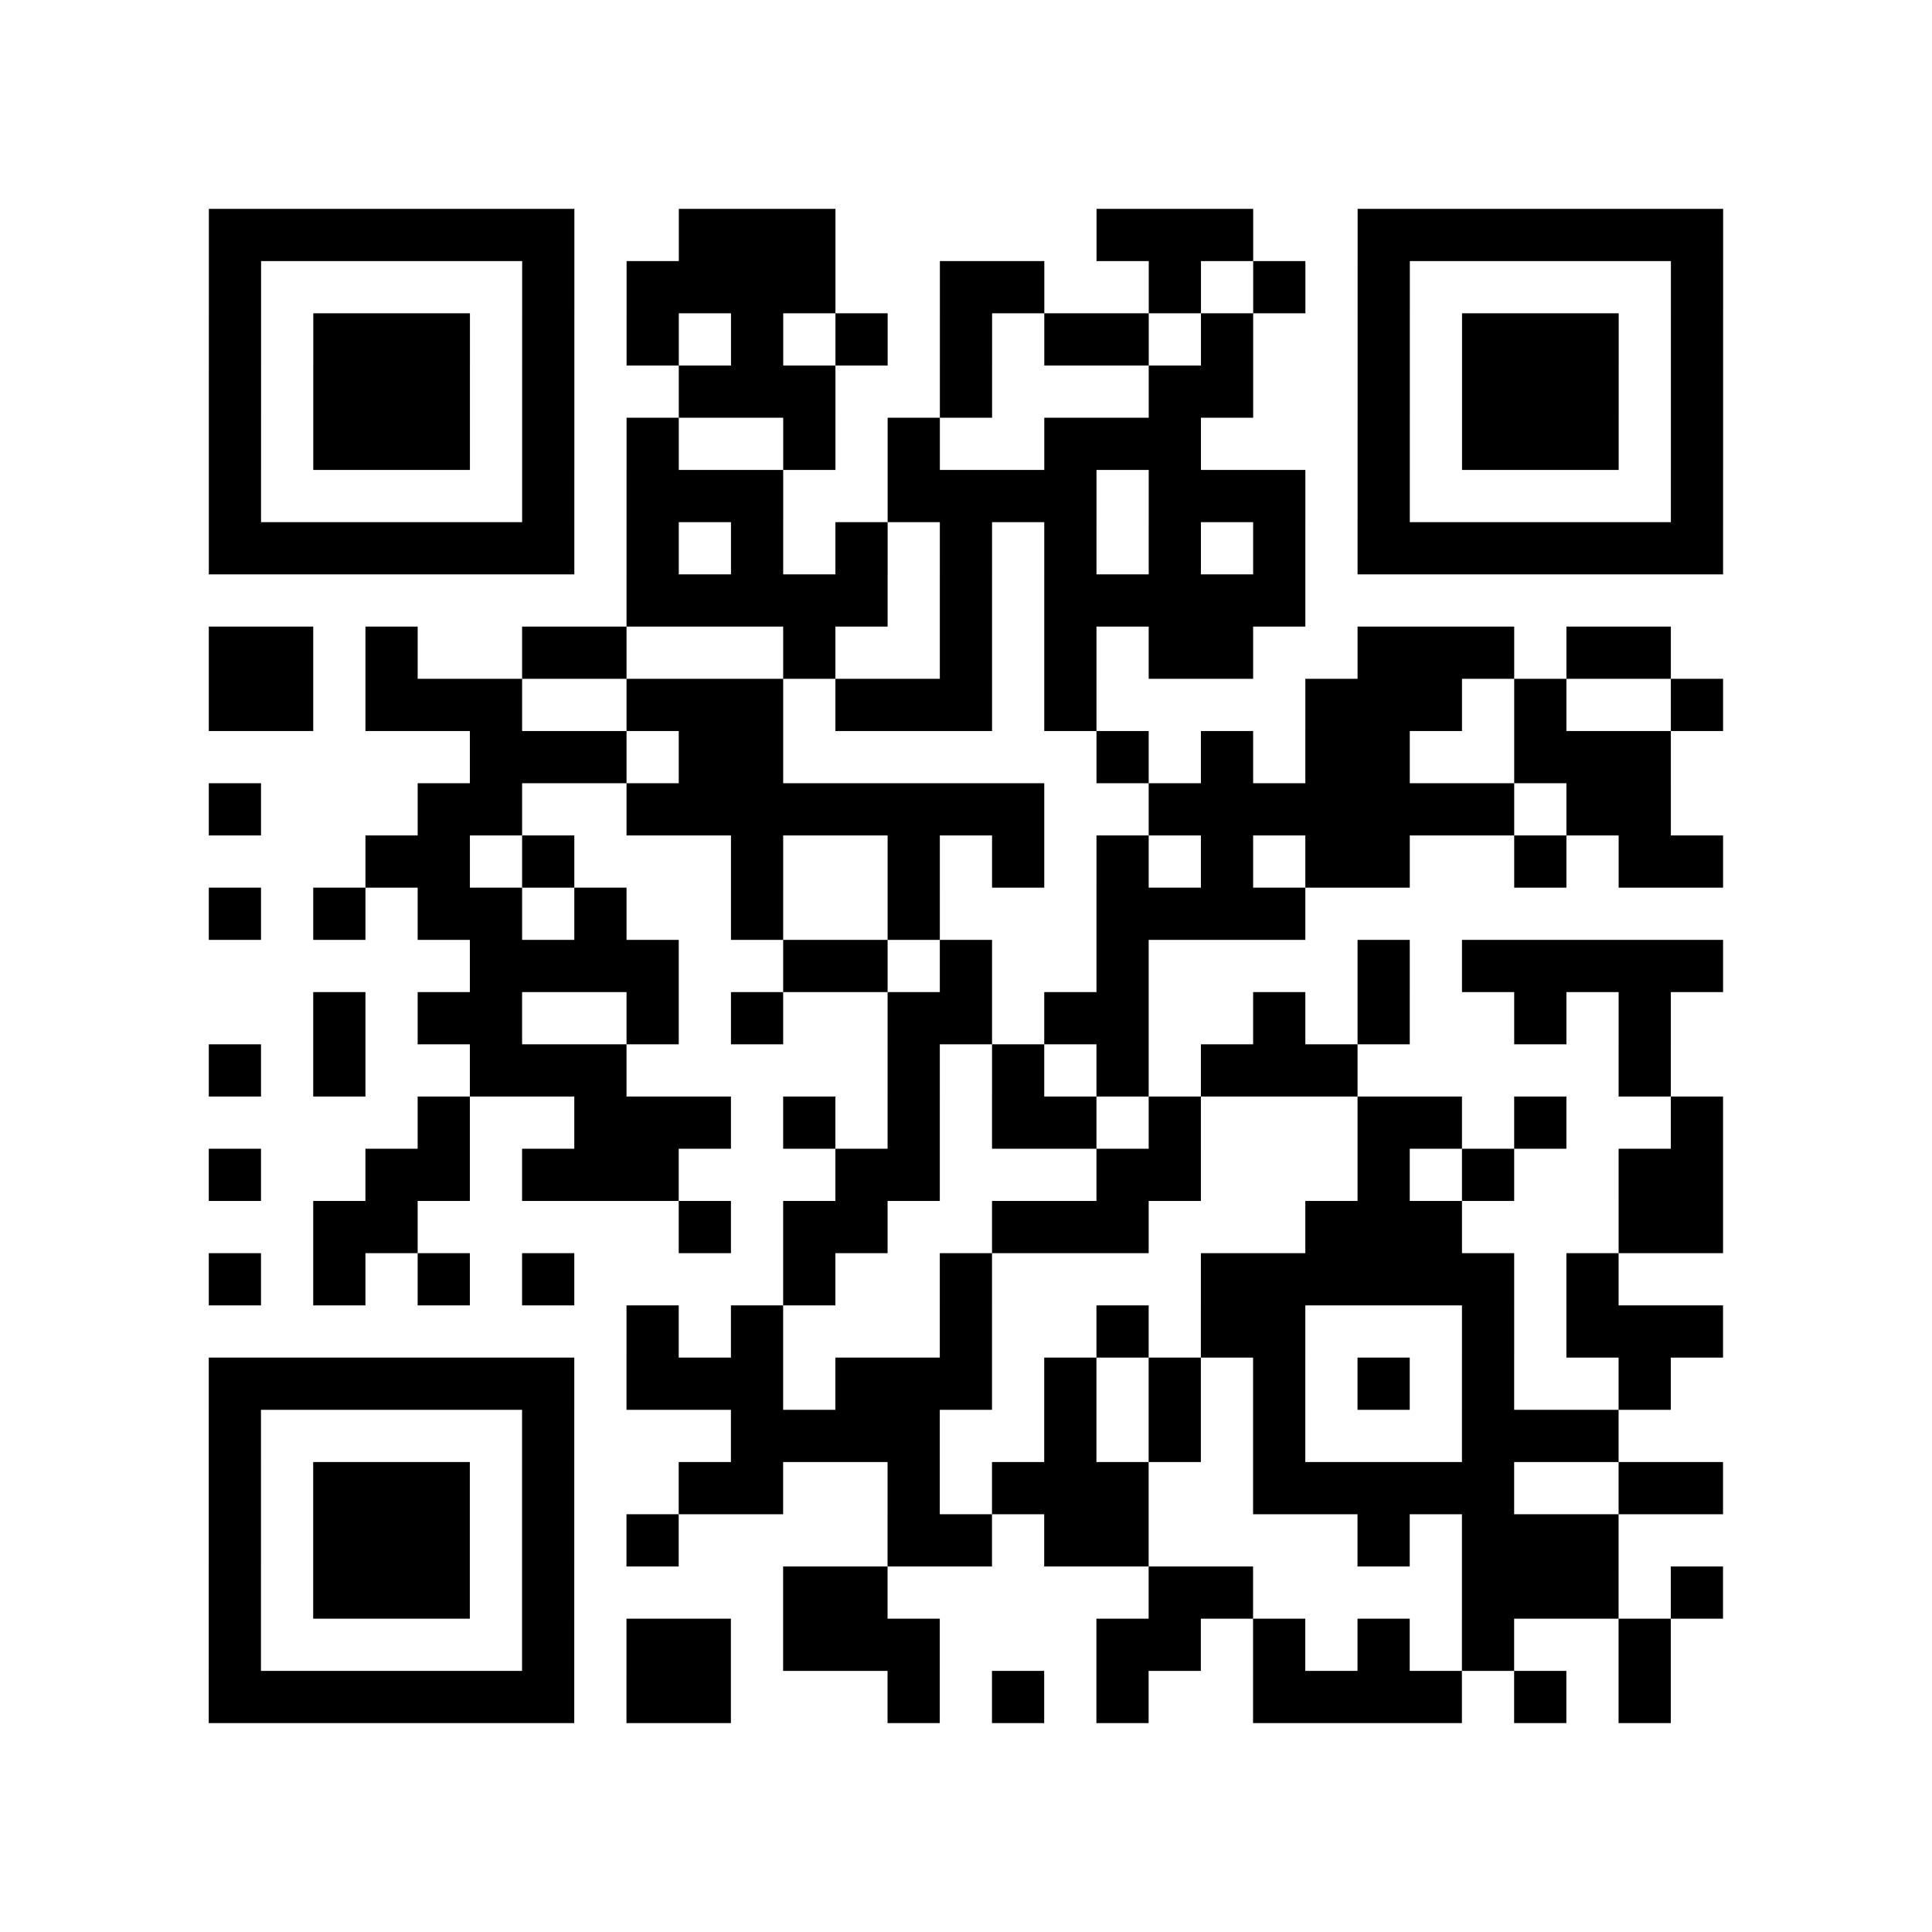
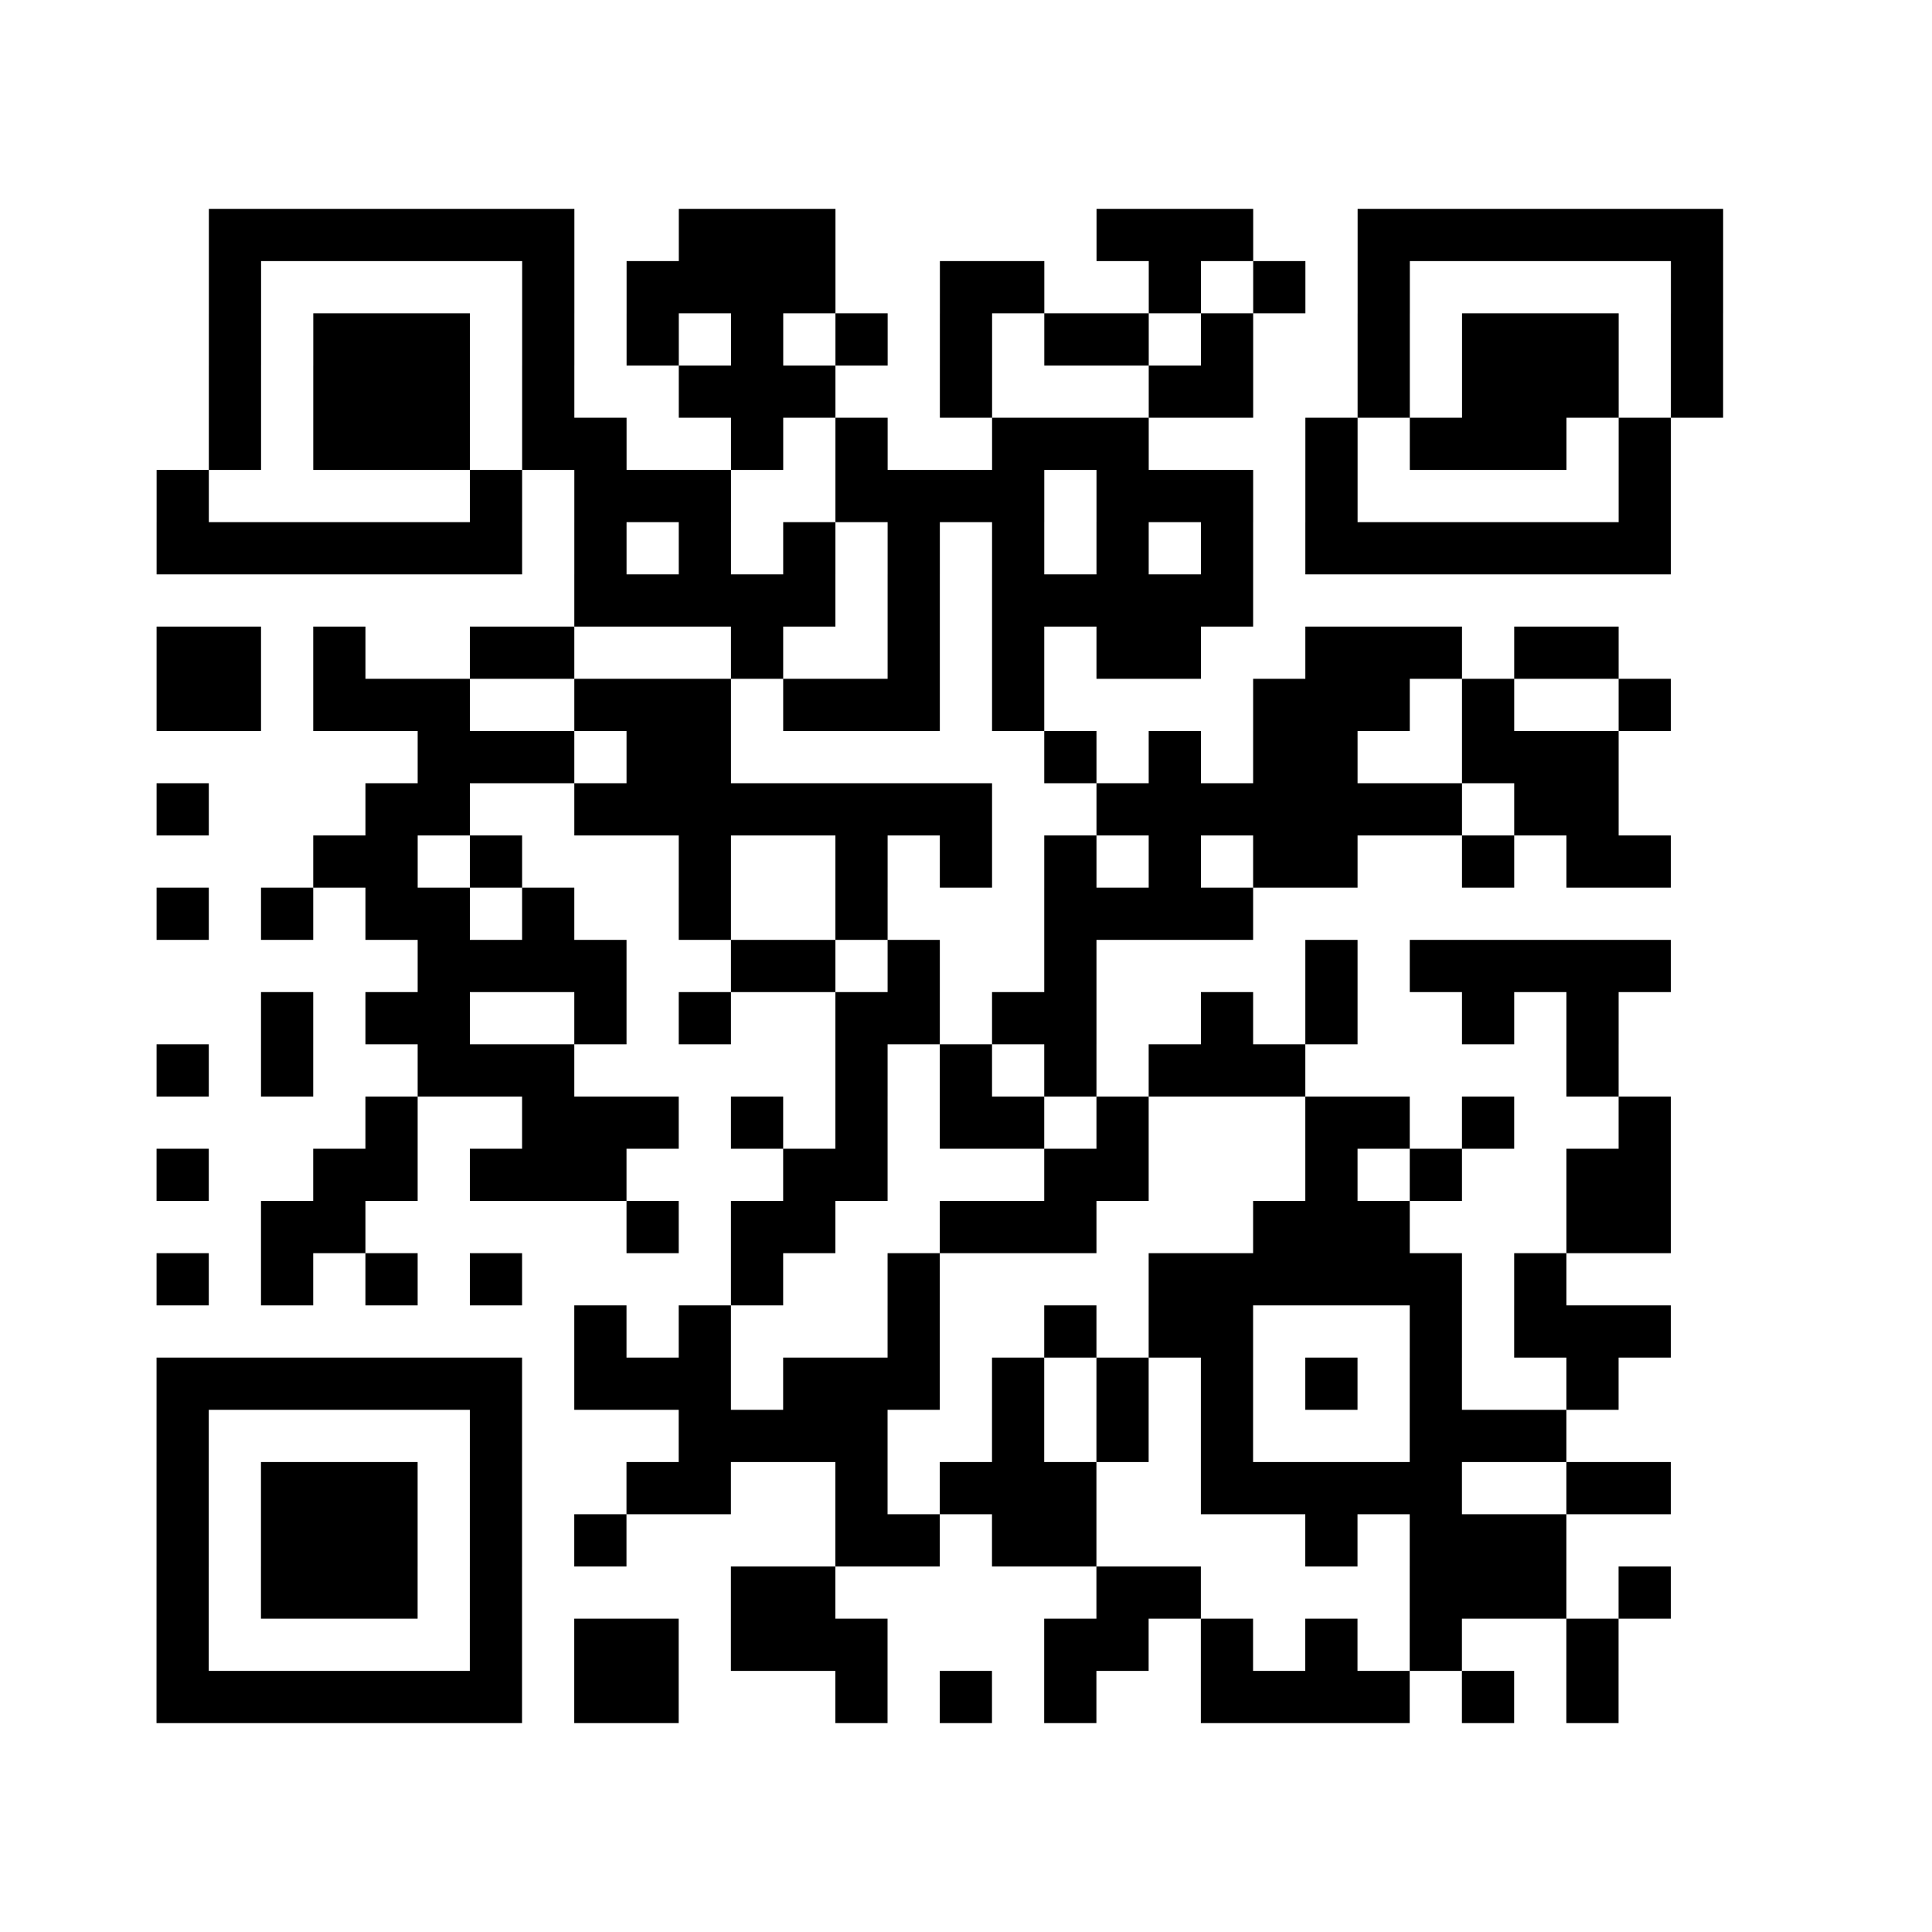
<svg xmlns="http://www.w3.org/2000/svg" width="37" height="37" class="segno">
-   <path class="qrline" stroke="#000" d="M4 4.5h7m2 0h3m5 0h3m2 0h7m-29 1h1m5 0h1m1 0h4m2 0h2m2 0h1m1 0h1m1 0h1m5 0h1m-29 1h1m1 0h3m1 0h1m1 0h1m1 0h1m1 0h1m1 0h1m1 0h2m1 0h1m2 0h1m1 0h3m1 0h1m-29 1h1m1 0h3m1 0h1m2 0h3m2 0h1m3 0h2m2 0h1m1 0h3m1 0h1m-29 1h1m1 0h3m1 0h1m1 0h1m2 0h1m1 0h1m2 0h3m3 0h1m1 0h3m1 0h1m-29 1h1m5 0h1m1 0h3m2 0h4m1 0h3m1 0h1m5 0h1m-29 1h7m1 0h1m1 0h1m1 0h1m1 0h1m1 0h1m1 0h1m1 0h1m1 0h7m-21 1h5m1 0h1m1 0h5m-21 1h2m1 0h1m2 0h2m3 0h1m2 0h1m1 0h1m1 0h2m2 0h3m1 0h2m-28 1h2m1 0h3m2 0h3m1 0h3m1 0h1m4 0h3m1 0h1m2 0h1m-24 1h3m1 0h2m6 0h1m1 0h1m1 0h2m2 0h3m-28 1h1m3 0h2m2 0h8m2 0h7m1 0h2m-25 1h2m1 0h1m3 0h1m2 0h1m1 0h1m1 0h1m1 0h1m1 0h2m2 0h1m1 0h2m-29 1h1m1 0h1m1 0h2m1 0h1m2 0h1m2 0h1m3 0h4m-16 1h4m2 0h2m1 0h1m2 0h1m4 0h1m1 0h5m-27 1h1m1 0h2m2 0h1m1 0h1m2 0h2m1 0h2m2 0h1m1 0h1m2 0h1m1 0h1m-28 1h1m1 0h1m2 0h3m5 0h1m1 0h1m1 0h1m1 0h3m5 0h1m-24 1h1m2 0h3m1 0h1m1 0h1m1 0h2m1 0h1m3 0h2m1 0h1m2 0h1m-29 1h1m2 0h2m1 0h3m3 0h2m3 0h2m3 0h1m1 0h1m2 0h2m-27 1h2m5 0h1m1 0h2m2 0h3m3 0h3m3 0h2m-29 1h1m1 0h1m1 0h1m1 0h1m4 0h1m2 0h1m4 0h6m1 0h1m-19 1h1m1 0h1m3 0h1m2 0h1m1 0h2m3 0h1m1 0h3m-29 1h7m1 0h3m1 0h3m1 0h1m1 0h1m1 0h1m1 0h1m1 0h1m2 0h1m-28 1h1m5 0h1m3 0h4m2 0h1m1 0h1m1 0h1m3 0h3m-27 1h1m1 0h3m1 0h1m2 0h2m2 0h1m1 0h3m2 0h5m2 0h2m-29 1h1m1 0h3m1 0h1m1 0h1m4 0h2m1 0h2m4 0h1m1 0h3m-27 1h1m1 0h3m1 0h1m4 0h2m5 0h2m4 0h3m1 0h1m-29 1h1m5 0h1m1 0h2m1 0h3m3 0h2m1 0h1m1 0h1m1 0h1m2 0h1m-28 1h7m1 0h2m3 0h1m1 0h1m1 0h1m2 0h4m1 0h1m1 0h1" />
+   <path class="qrline" stroke="#000" d="M4 4.5h7m2 0h3m5 0h3m2 0h7m-29 1h1m5 0h1m1 0h4m2 0h2m2 0h1m1 0h1m1 0h1m5 0h1m-29 1h1m1 0h3m1 0h1m1 0h1m1 0h1m1 0h1m1 0h1m1 0h2m1 0h1m2 0h1m1 0h3m1 0h1m-29 1h1m1 0h3m1 0h1m2 0h3m2 0h1m3 0h2m2 0h1m1 0h3m1 0h1m-29 1h1m1 0h3m1 0h1h1m2 0h1m1 0h1m2 0h3m3 0h1m1 0h3m1 0h1m-29 1h1m5 0h1m1 0h3m2 0h4m1 0h3m1 0h1m5 0h1m-29 1h7m1 0h1m1 0h1m1 0h1m1 0h1m1 0h1m1 0h1m1 0h1m1 0h7m-21 1h5m1 0h1m1 0h5m-21 1h2m1 0h1m2 0h2m3 0h1m2 0h1m1 0h1m1 0h2m2 0h3m1 0h2m-28 1h2m1 0h3m2 0h3m1 0h3m1 0h1m4 0h3m1 0h1m2 0h1m-24 1h3m1 0h2m6 0h1m1 0h1m1 0h2m2 0h3m-28 1h1m3 0h2m2 0h8m2 0h7m1 0h2m-25 1h2m1 0h1m3 0h1m2 0h1m1 0h1m1 0h1m1 0h1m1 0h2m2 0h1m1 0h2m-29 1h1m1 0h1m1 0h2m1 0h1m2 0h1m2 0h1m3 0h4m-16 1h4m2 0h2m1 0h1m2 0h1m4 0h1m1 0h5m-27 1h1m1 0h2m2 0h1m1 0h1m2 0h2m1 0h2m2 0h1m1 0h1m2 0h1m1 0h1m-28 1h1m1 0h1m2 0h3m5 0h1m1 0h1m1 0h1m1 0h3m5 0h1m-24 1h1m2 0h3m1 0h1m1 0h1m1 0h2m1 0h1m3 0h2m1 0h1m2 0h1m-29 1h1m2 0h2m1 0h3m3 0h2m3 0h2m3 0h1m1 0h1m2 0h2m-27 1h2m5 0h1m1 0h2m2 0h3m3 0h3m3 0h2m-29 1h1m1 0h1m1 0h1m1 0h1m4 0h1m2 0h1m4 0h6m1 0h1m-19 1h1m1 0h1m3 0h1m2 0h1m1 0h2m3 0h1m1 0h3m-29 1h7m1 0h3m1 0h3m1 0h1m1 0h1m1 0h1m1 0h1m1 0h1m2 0h1m-28 1h1m5 0h1m3 0h4m2 0h1m1 0h1m1 0h1m3 0h3m-27 1h1m1 0h3m1 0h1m2 0h2m2 0h1m1 0h3m2 0h5m2 0h2m-29 1h1m1 0h3m1 0h1m1 0h1m4 0h2m1 0h2m4 0h1m1 0h3m-27 1h1m1 0h3m1 0h1m4 0h2m5 0h2m4 0h3m1 0h1m-29 1h1m5 0h1m1 0h2m1 0h3m3 0h2m1 0h1m1 0h1m1 0h1m2 0h1m-28 1h7m1 0h2m3 0h1m1 0h1m1 0h1m2 0h4m1 0h1m1 0h1" />
</svg>